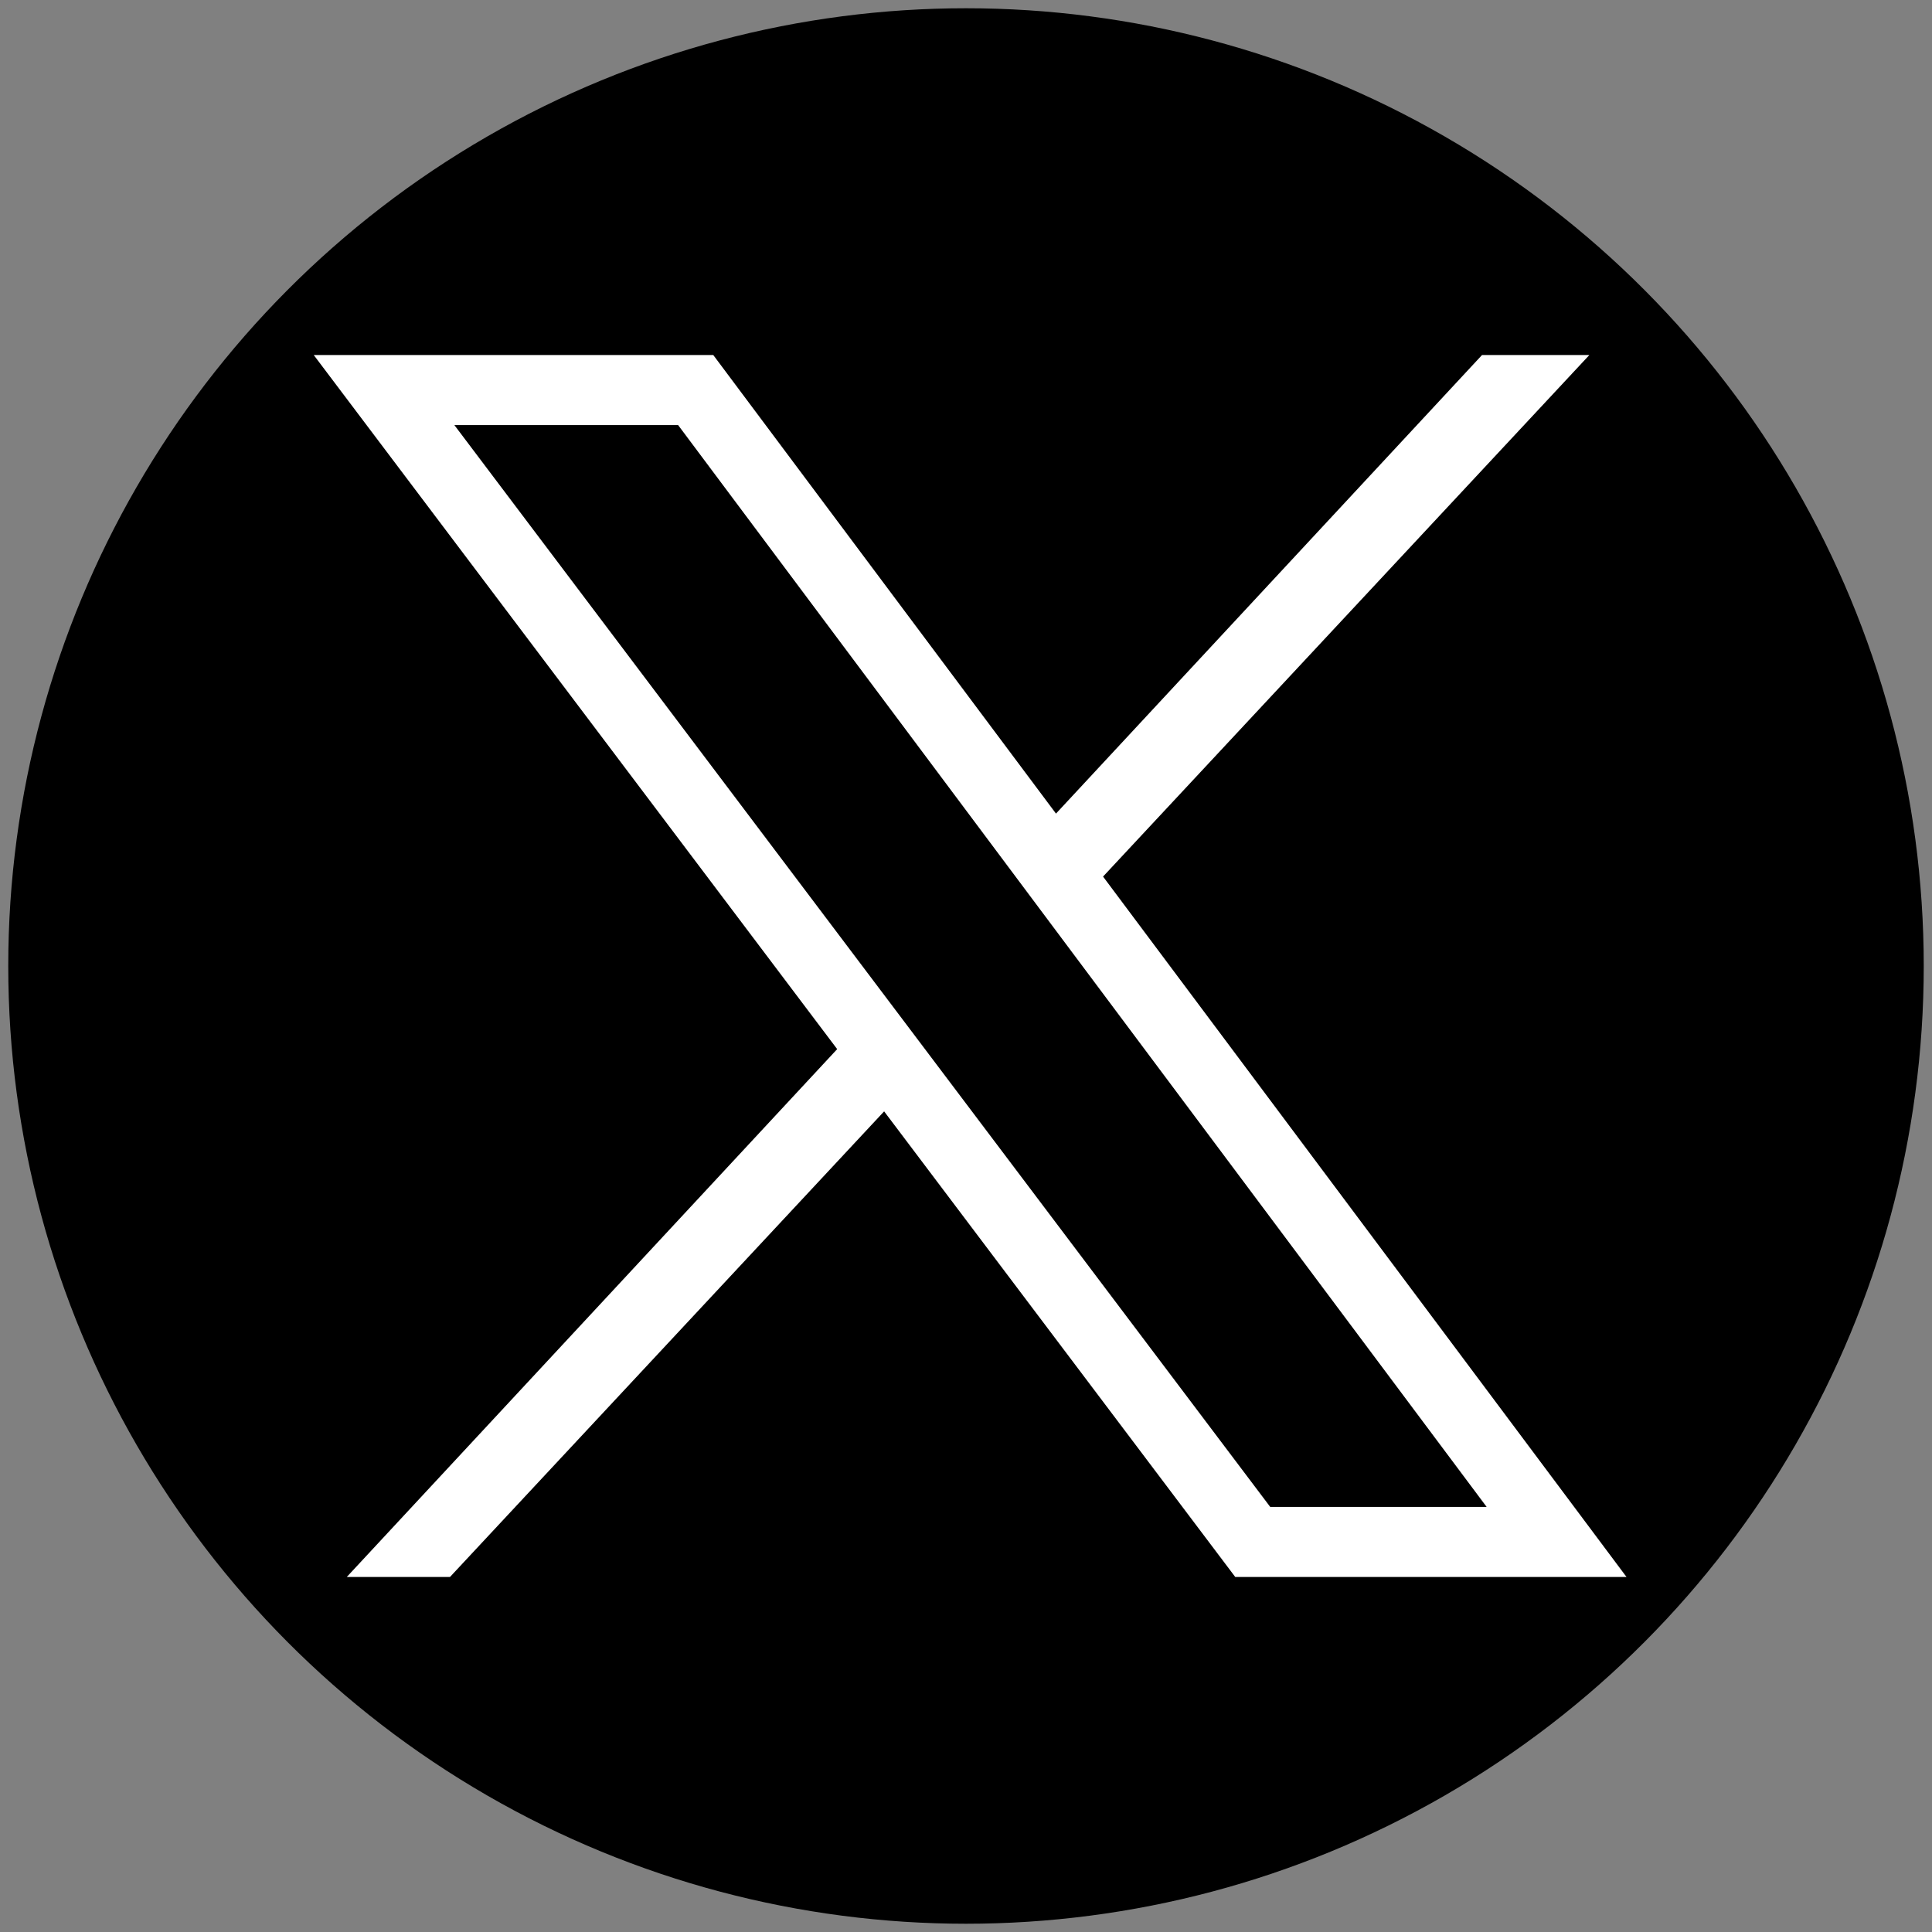
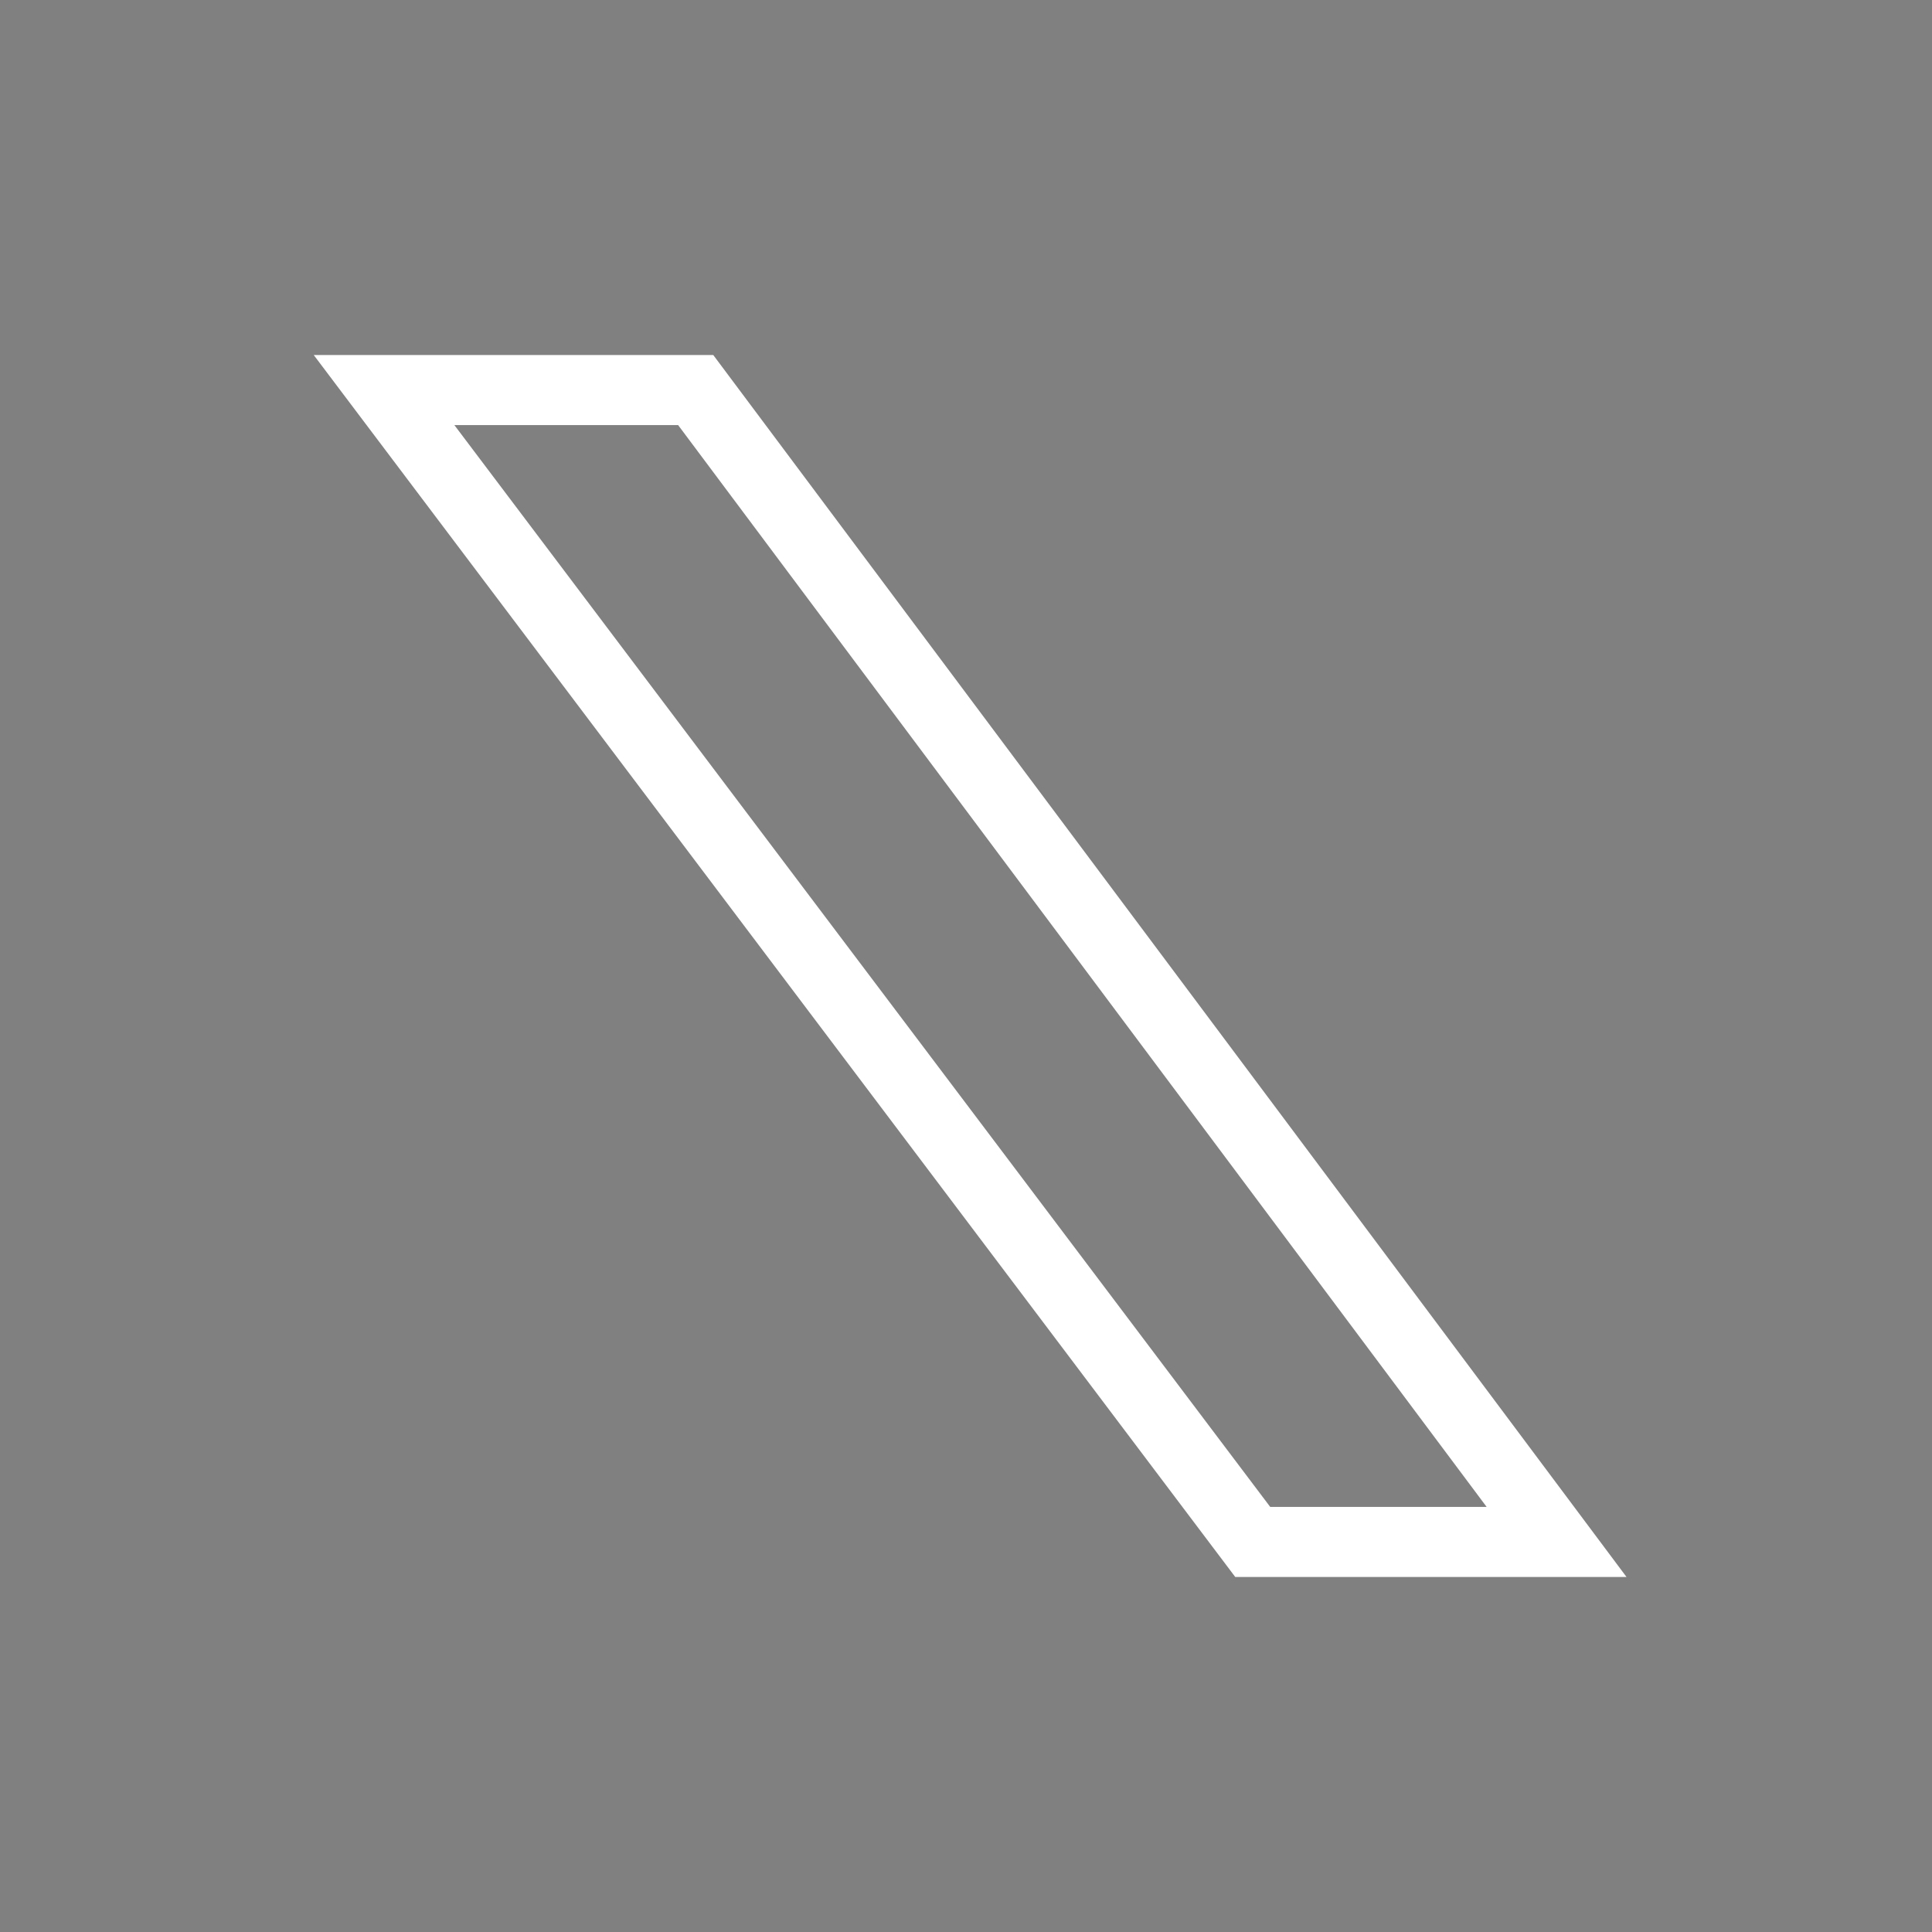
<svg xmlns="http://www.w3.org/2000/svg" width="250" height="250" viewBox="0 0 250 250" fill="none">
  <rect x="0" y="0" width="250" height="250" fill="#808080" stroke="none" />
-   <circle cx="125" cy="125" r="123.932" fill="black" />
  <path fill-rule="evenodd" clip-rule="evenodd" d="M40.598 45.94H92.296L210.47 204.06H159.841L40.598 45.94ZM58.794 55.004L164.366 194.995H192.372L87.747 55.004H58.794Z" fill="white" />
-   <path d="M191.774 45.94H205.663L168.804 85.47L140.412 115.919L134.204 107.906L155.048 85.47L191.774 45.94Z" fill="white" />
-   <path d="M58.227 204.06H44.872L109.886 134.081L116.006 142.094L58.227 204.06Z" fill="white" />
</svg>